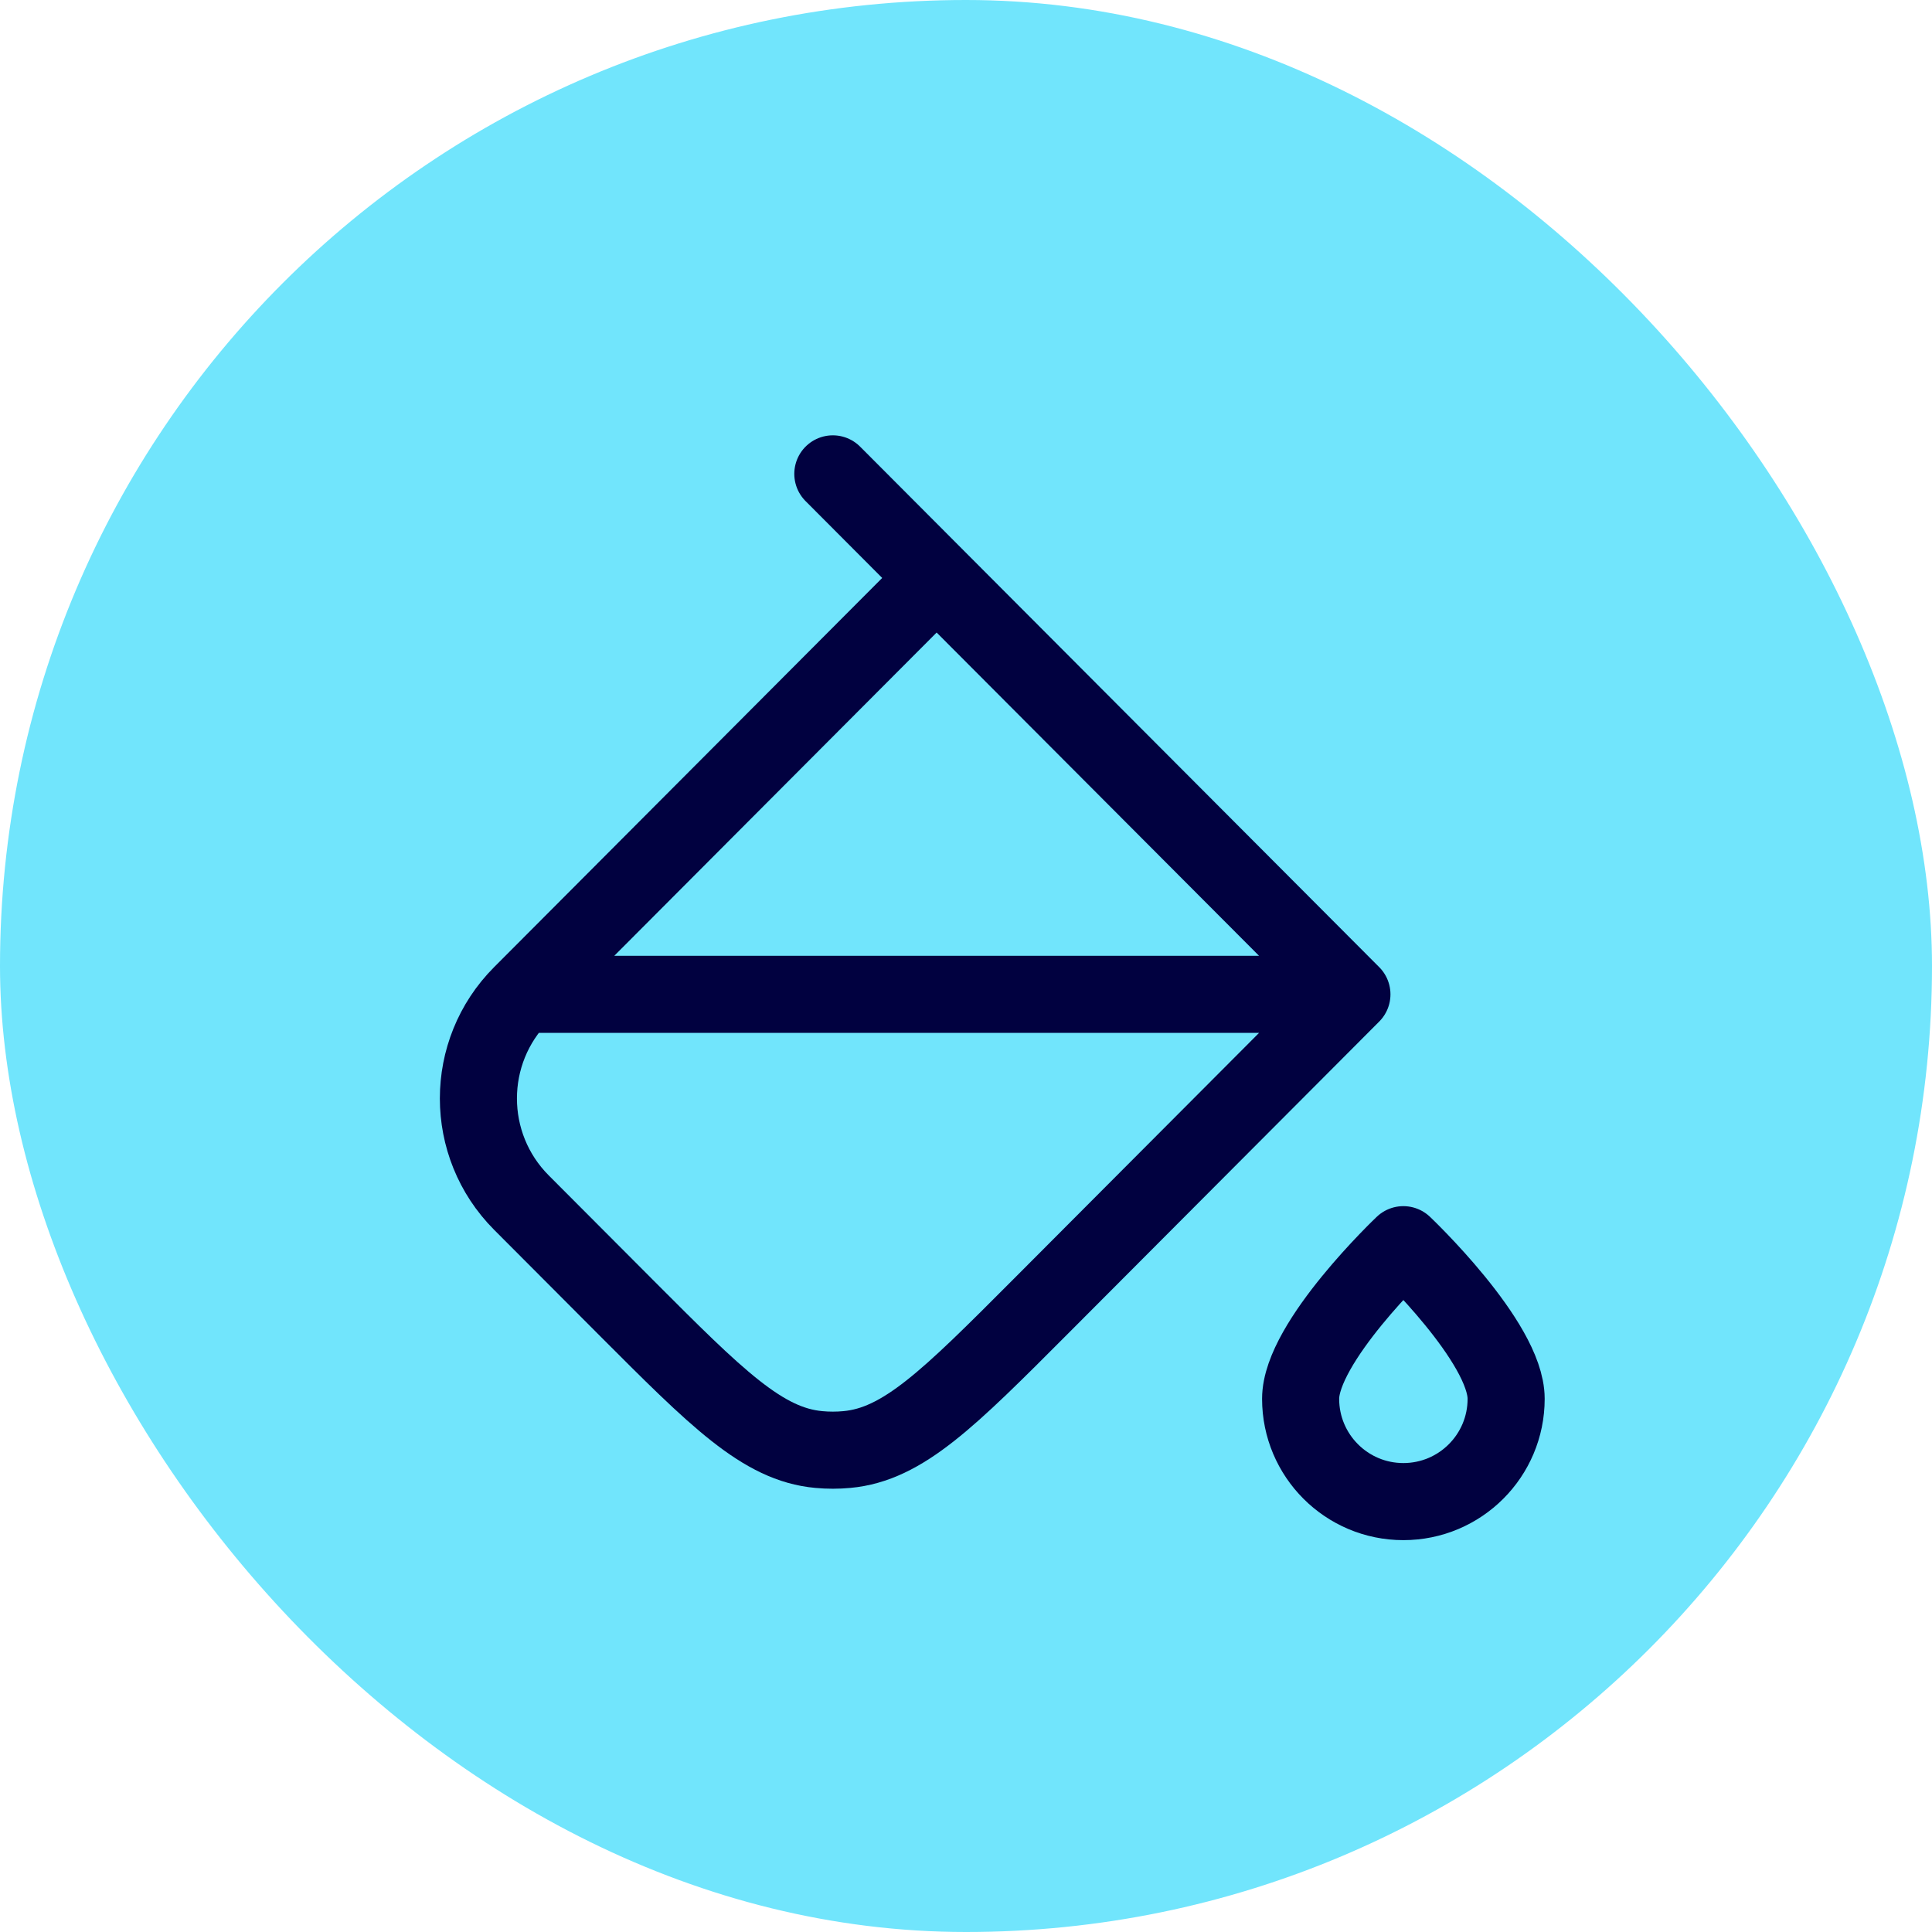
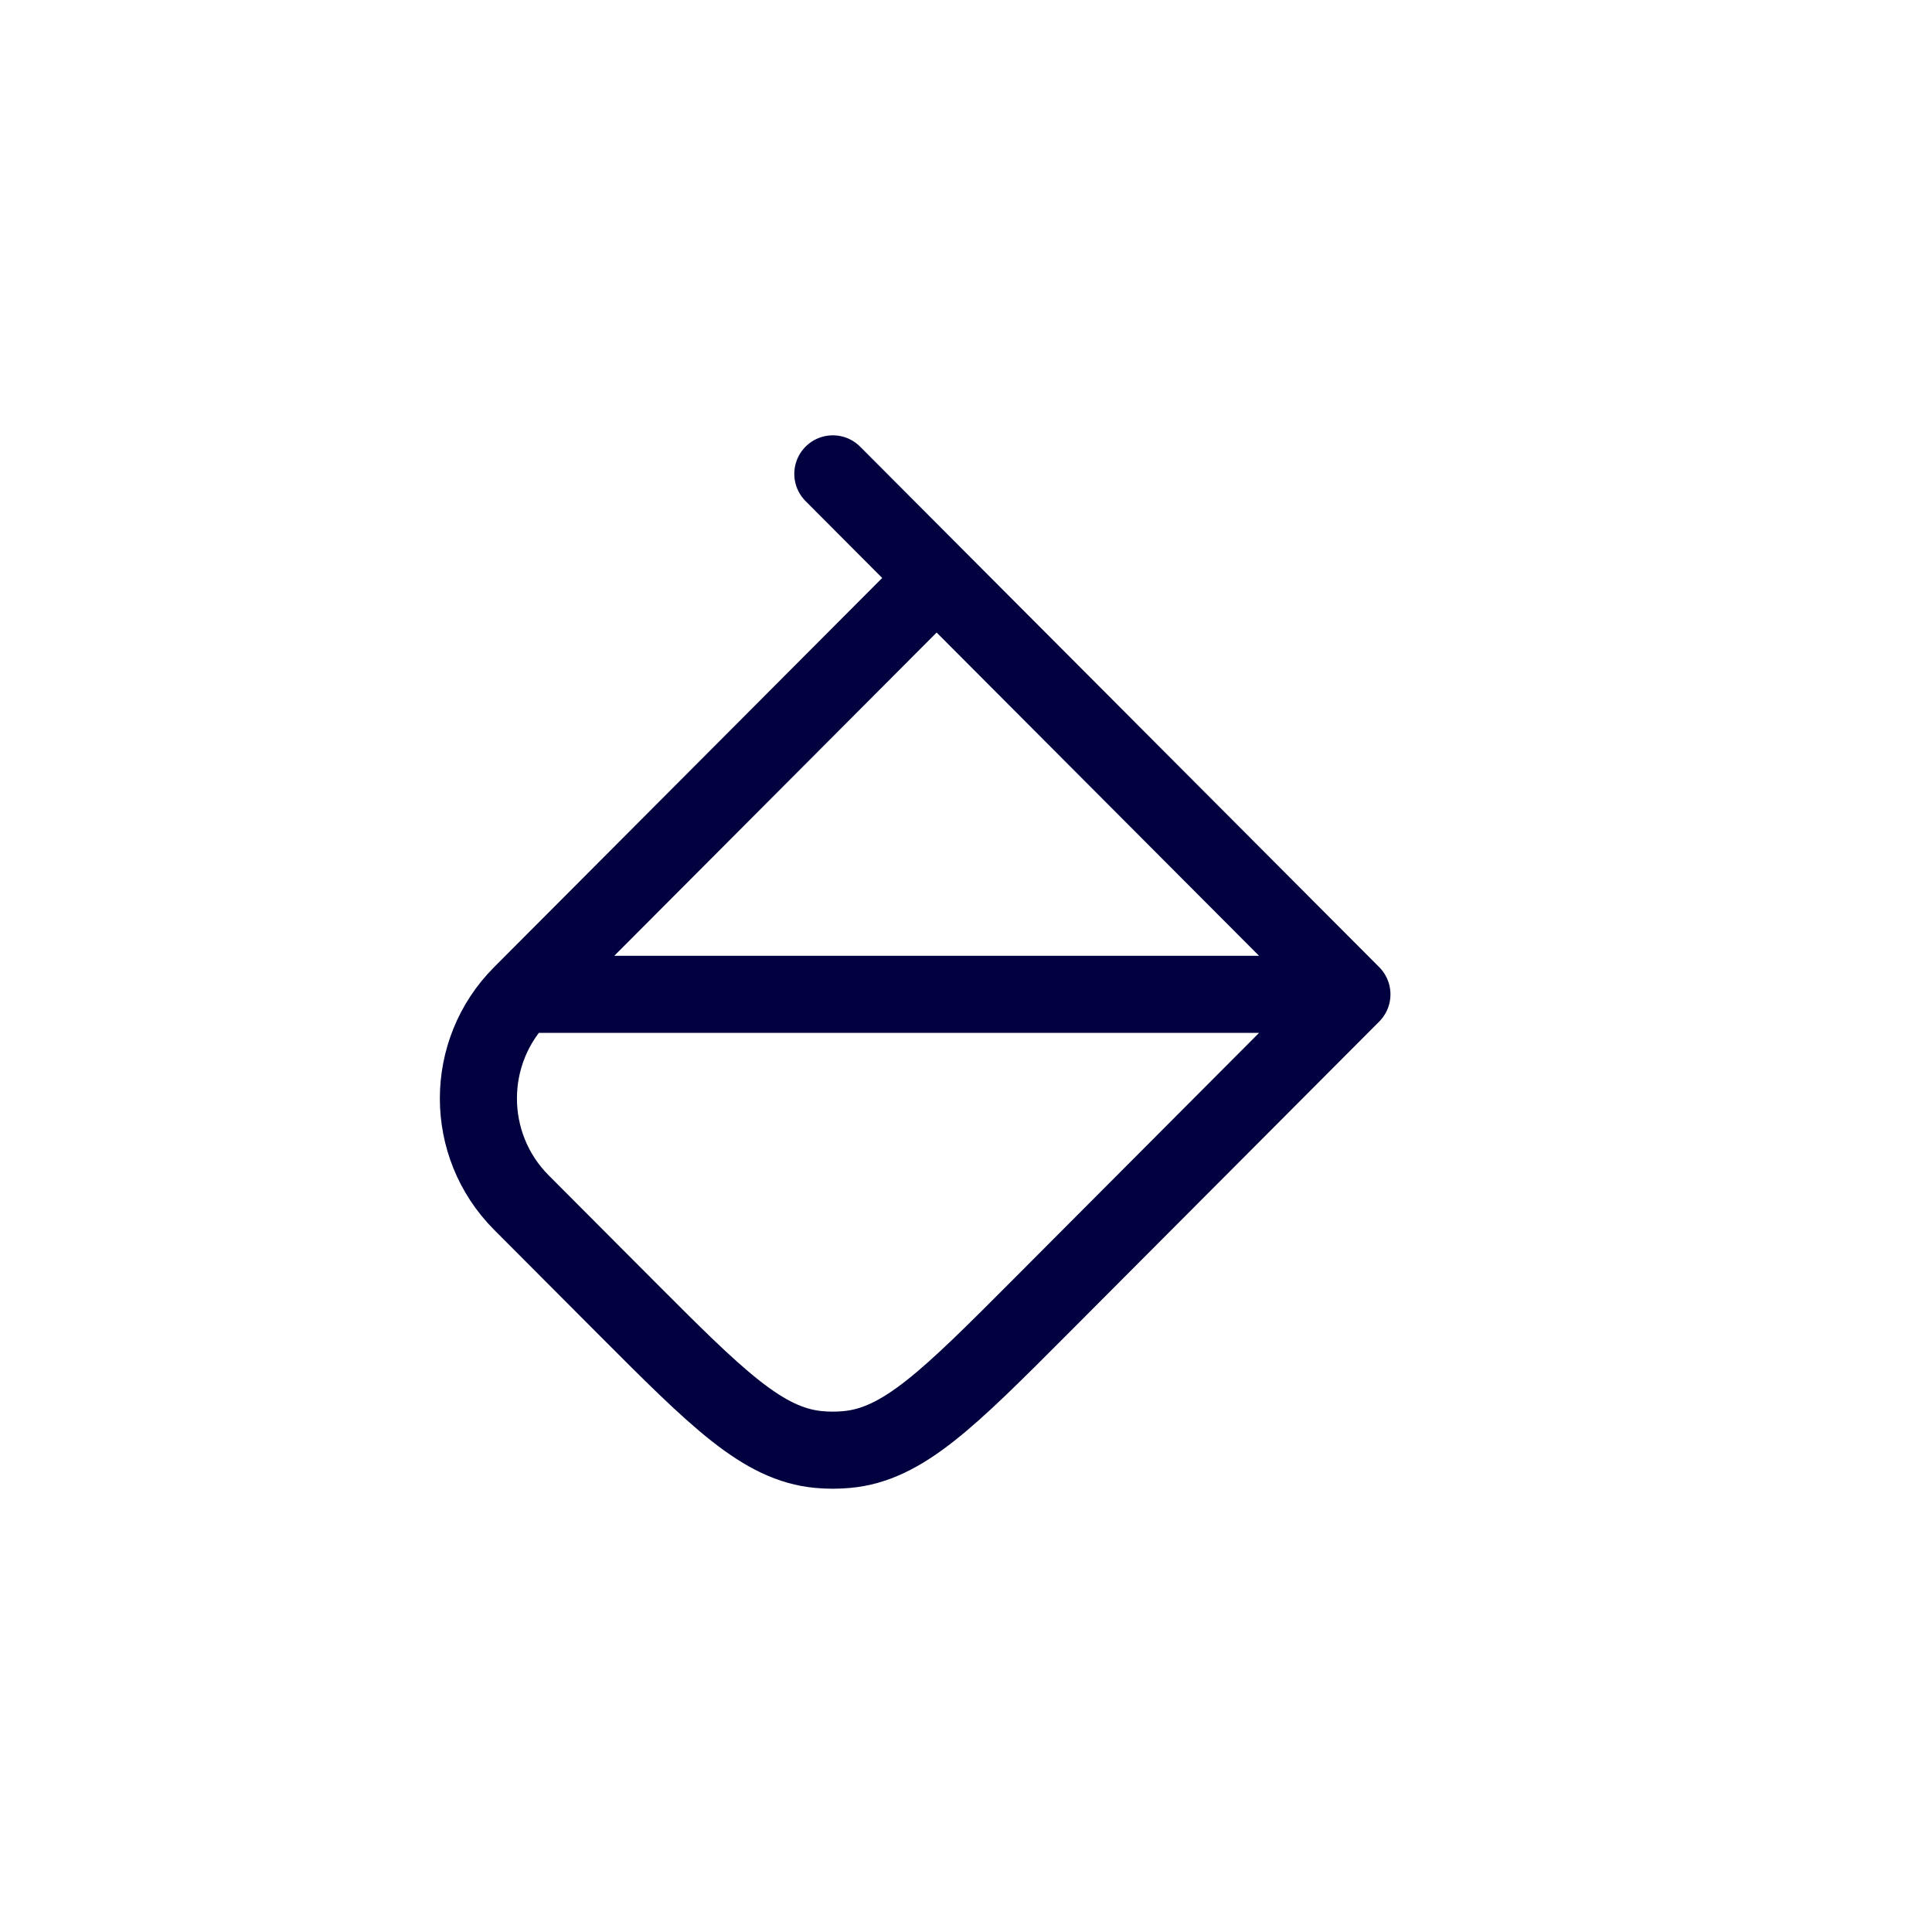
<svg xmlns="http://www.w3.org/2000/svg" width="40" height="40" viewBox="0 0 40 40" fill="none">
-   <rect width="40" height="40" rx="20" fill="#71E5FC" />
  <path d="M27.99 20.587L21.542 27.053C19.645 28.955 18.696 29.906 17.532 30.011C17.34 30.029 17.146 30.029 16.954 30.011C15.79 29.906 14.841 28.955 12.944 27.053L10.795 24.898C9.608 23.707 9.608 21.777 10.795 20.587M27.99 20.587L19.392 11.966M27.99 20.587H10.795M10.795 20.587L19.392 11.966M19.392 11.966L17.243 9.811" stroke="#010140" stroke-width="1.596" stroke-linecap="round" stroke-linejoin="round" />
-   <path d="M31.183 28.961C31.183 30.136 30.231 31.089 29.055 31.089C27.88 31.089 26.928 30.136 26.928 28.961C26.928 27.786 29.055 25.77 29.055 25.77C29.055 25.77 31.183 27.786 31.183 28.961Z" stroke="#010140" stroke-width="1.596" stroke-linecap="round" stroke-linejoin="round" />
</svg>